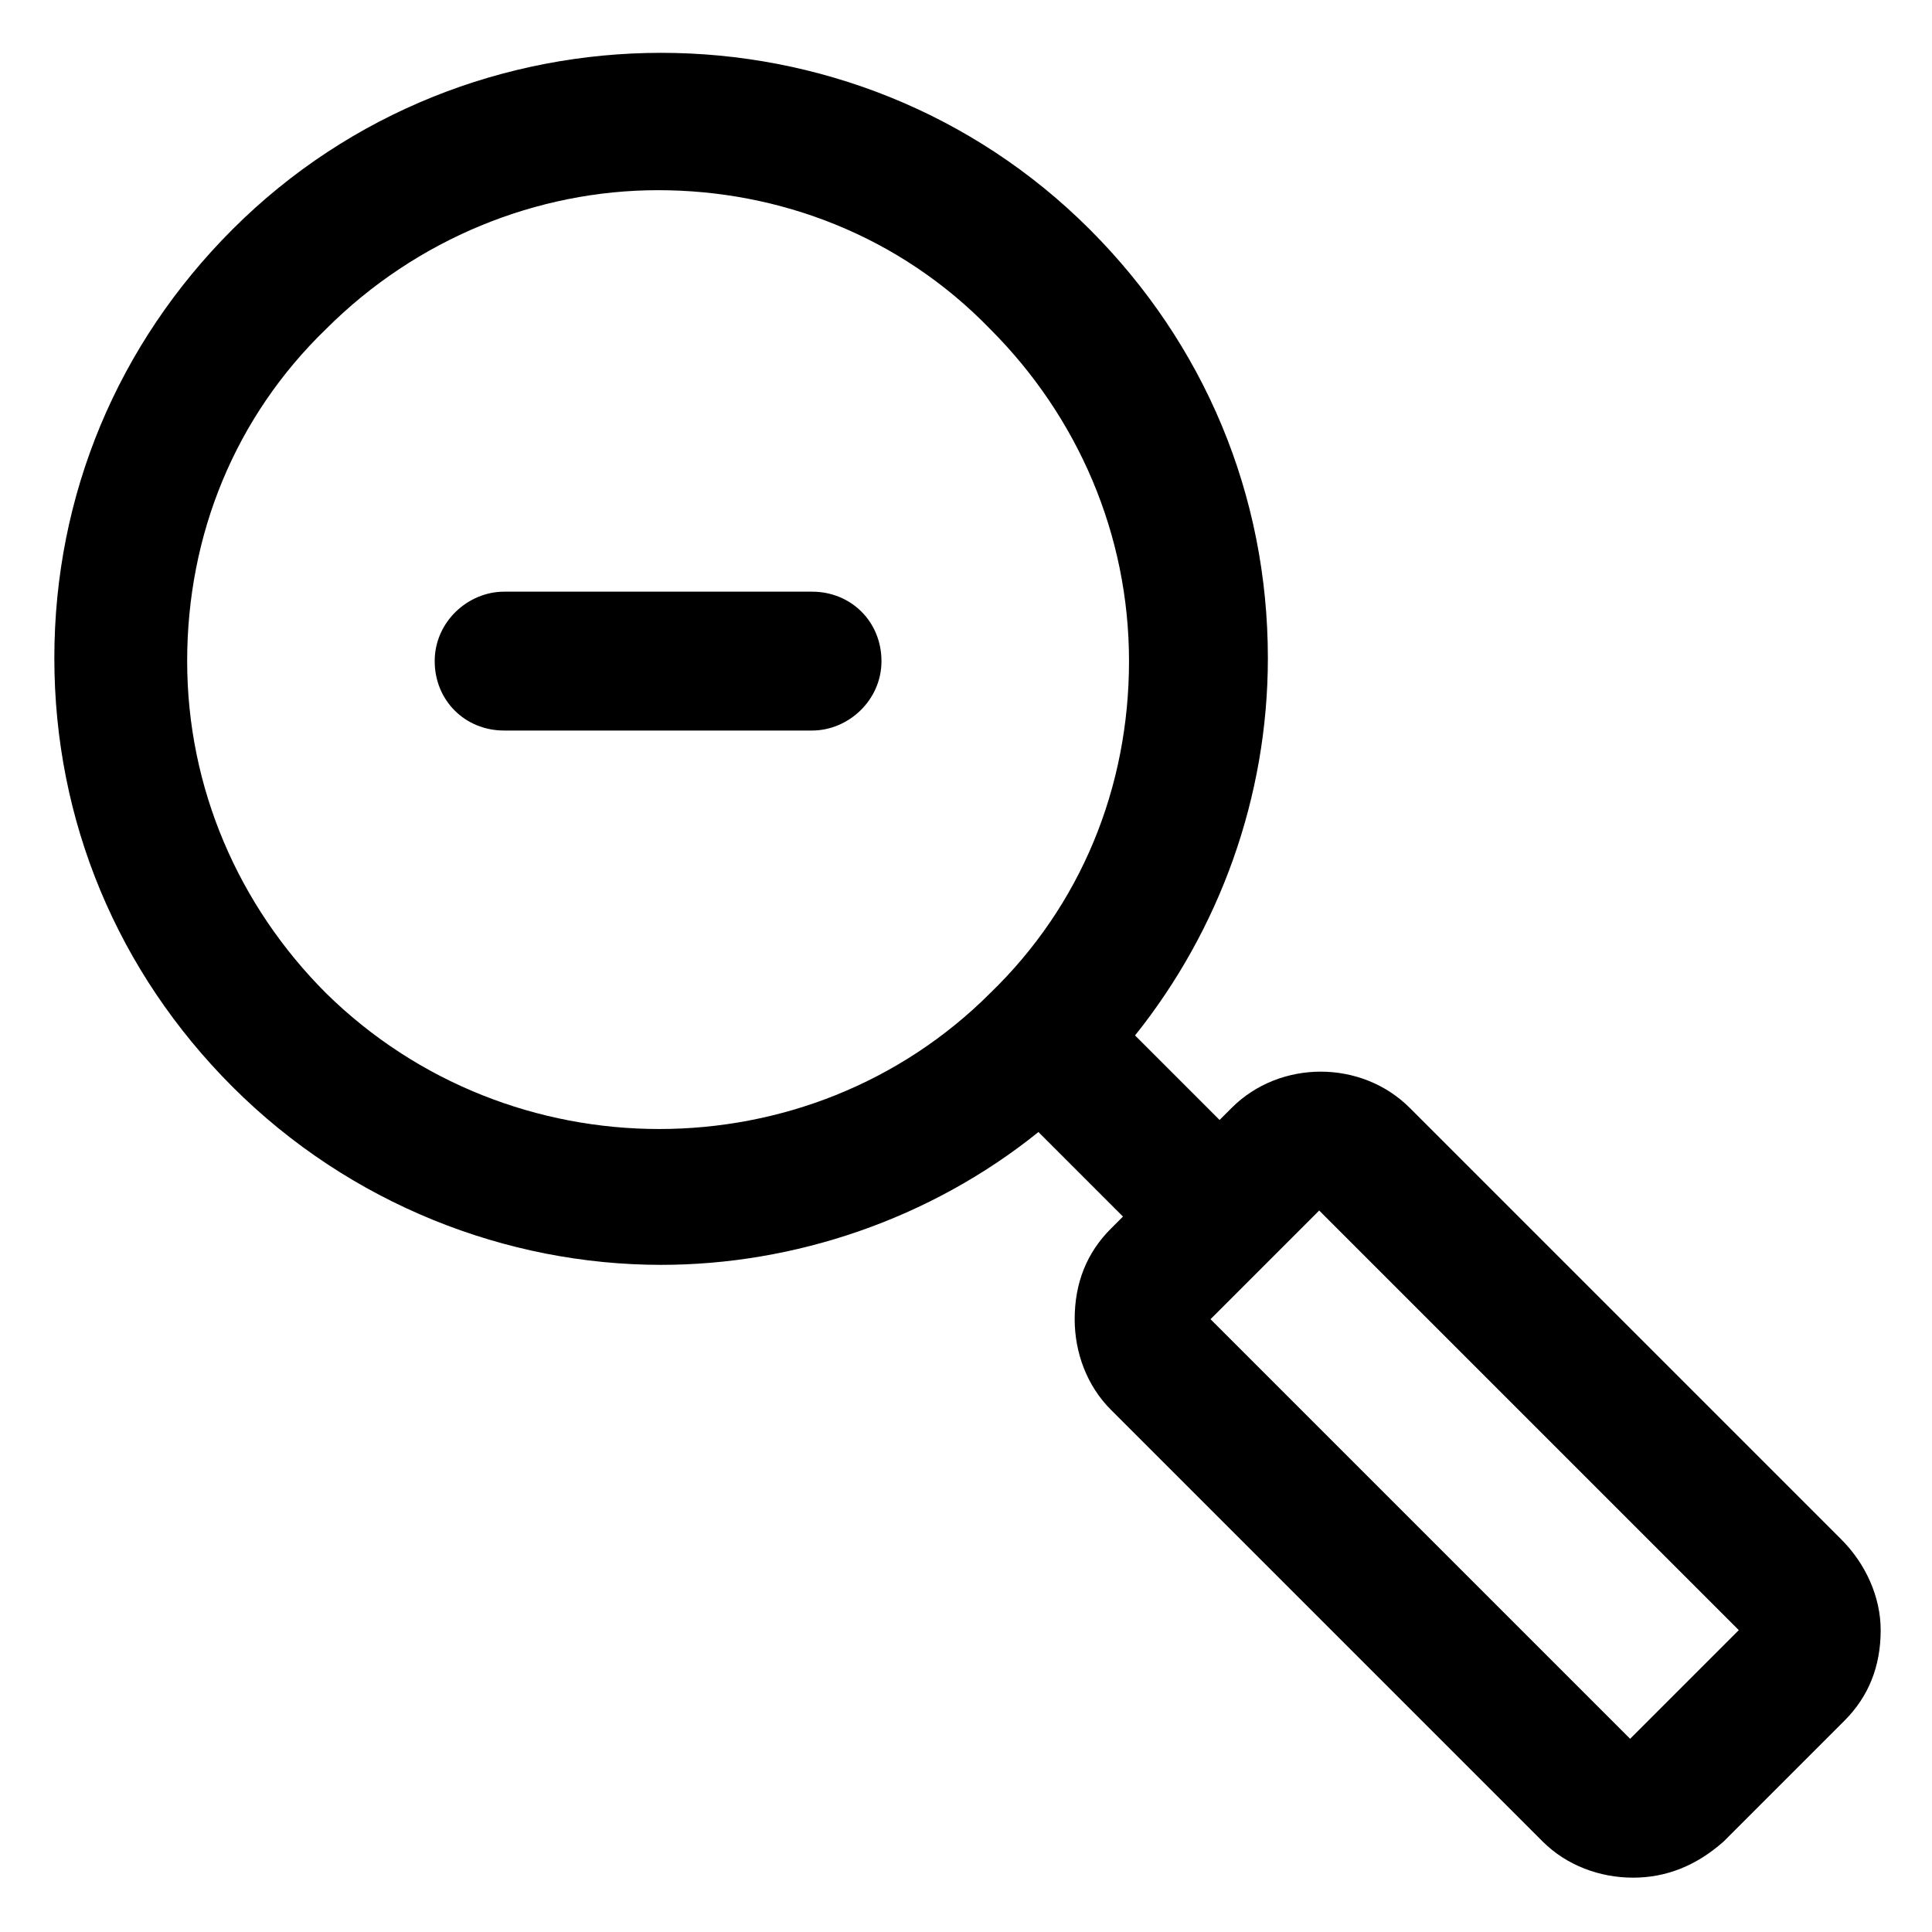
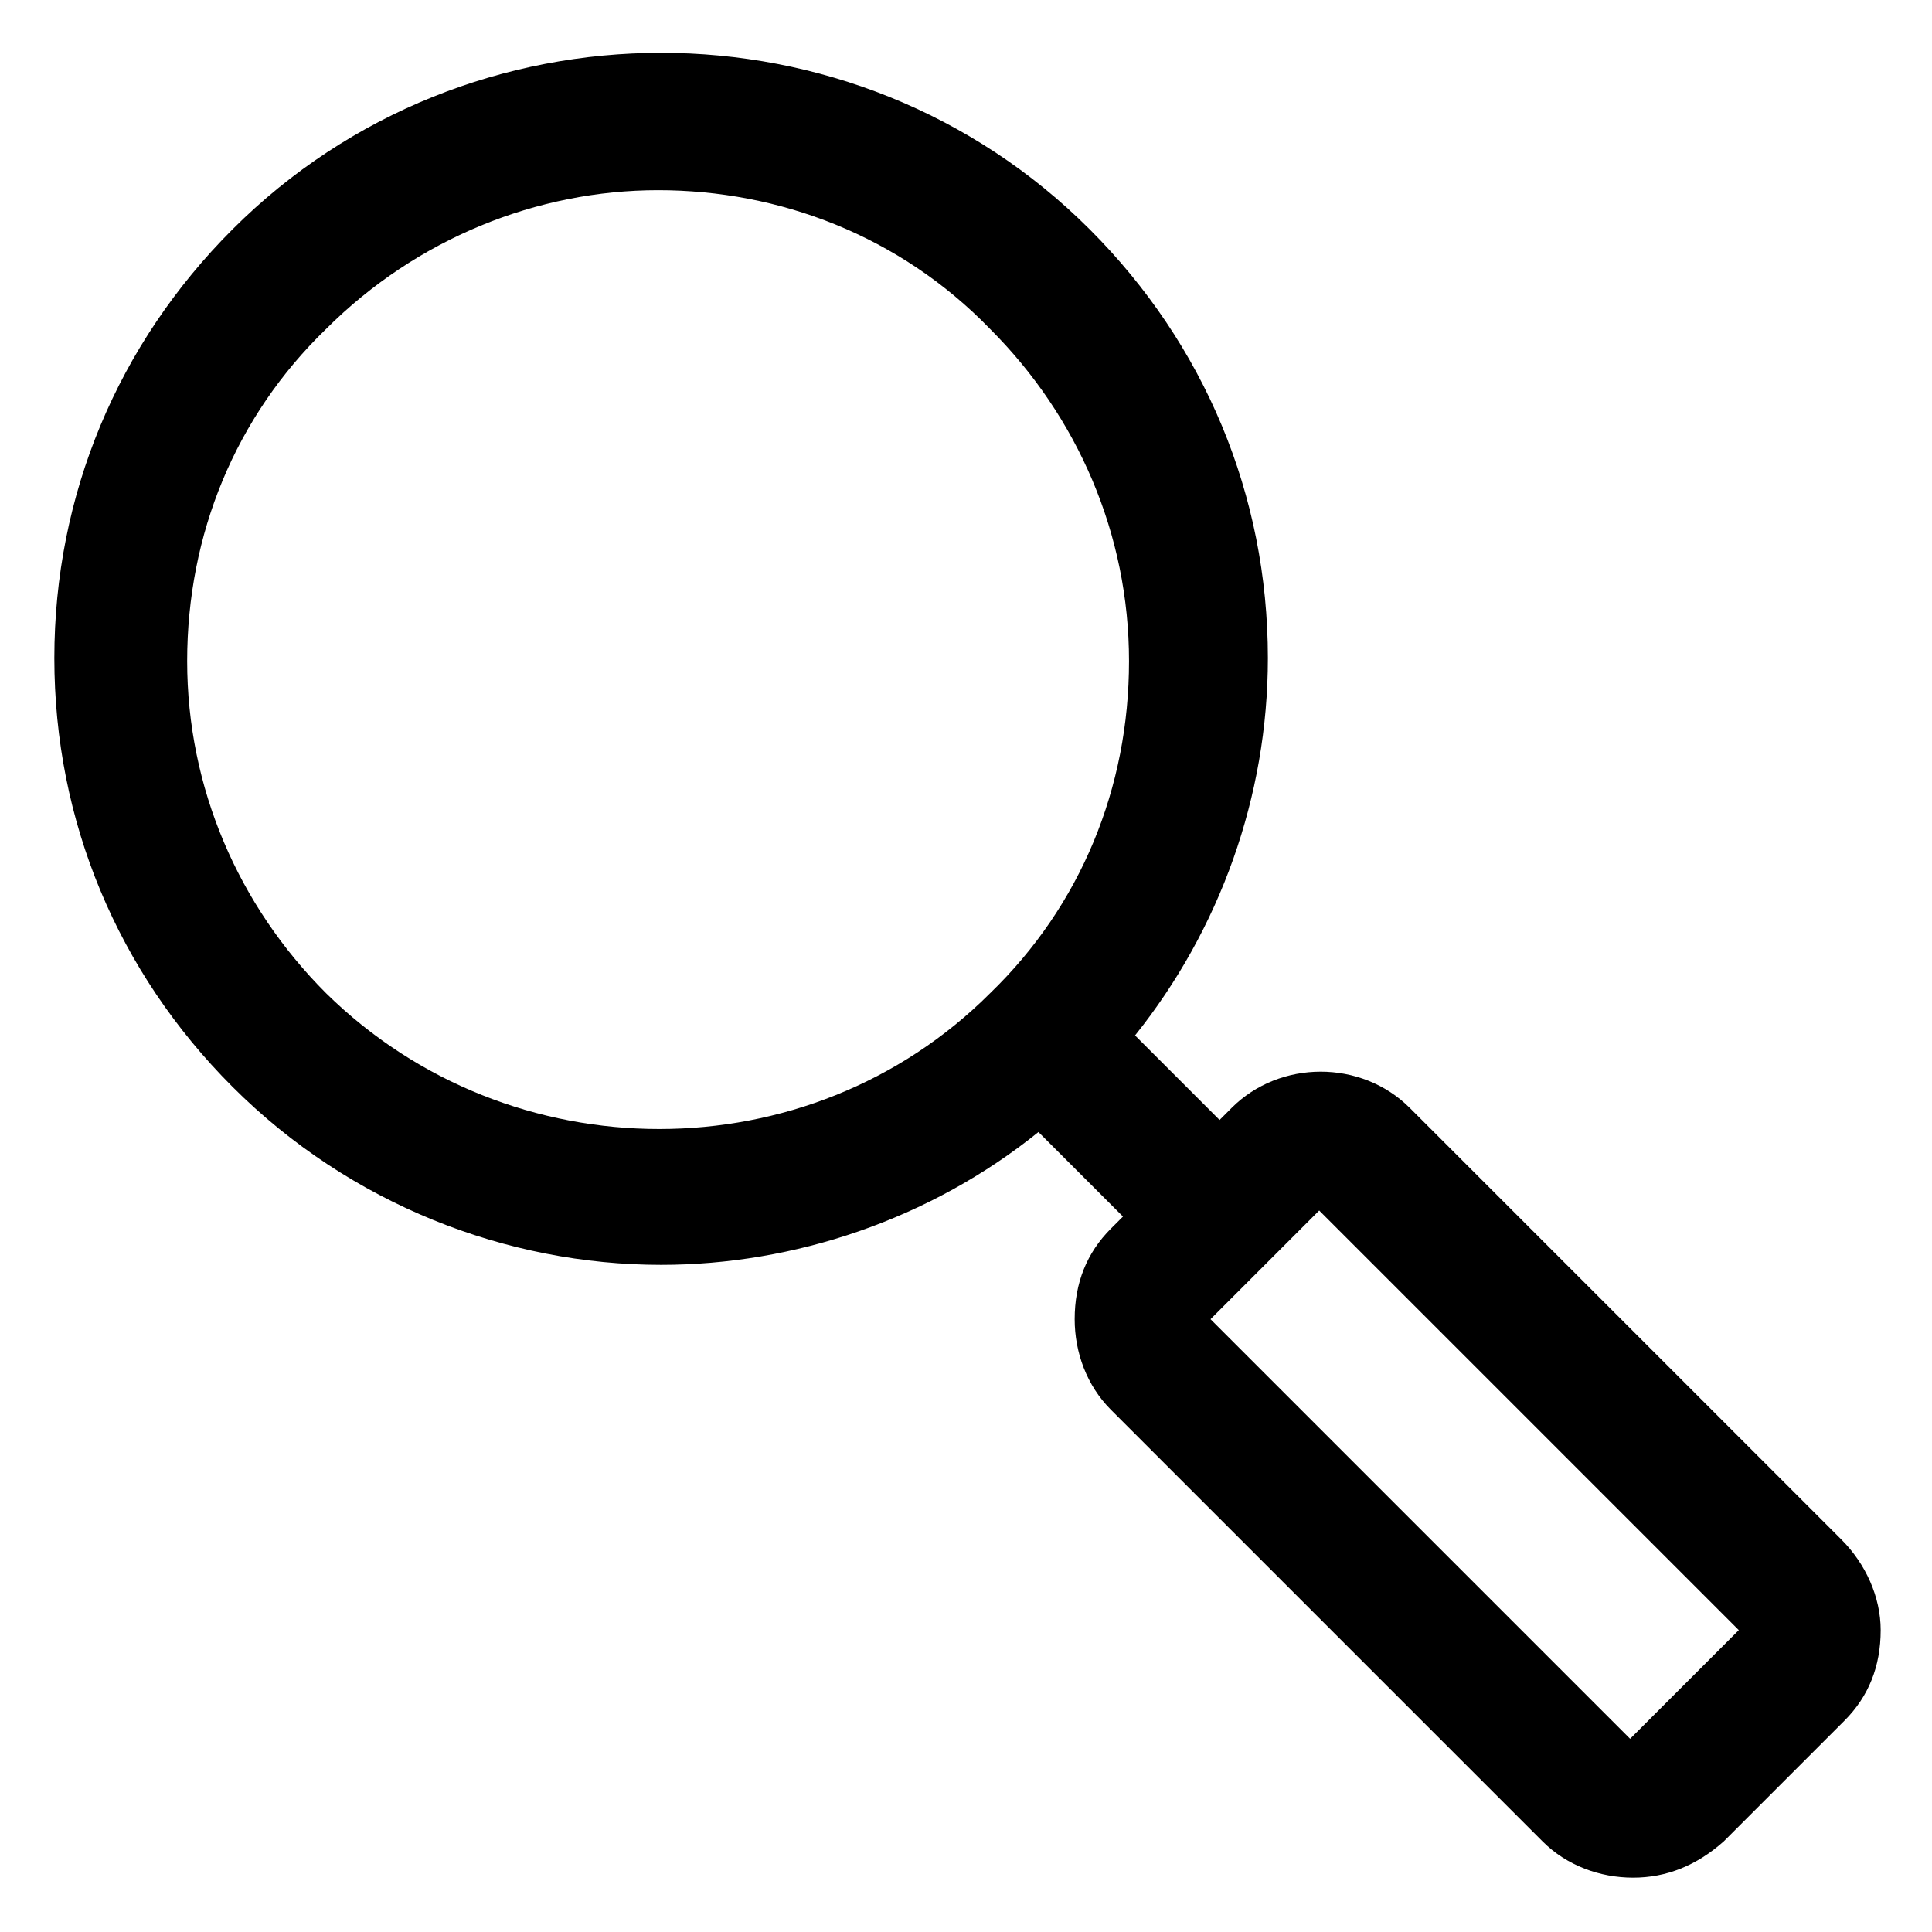
<svg xmlns="http://www.w3.org/2000/svg" version="1.1" id="lni_lni-zoom-out" x="0px" y="0px" viewBox="0 0 64 64" style="enable-background:new 0 0 64 64;" xml:space="preserve">
  <g>
    <path d="M61,51L46.7,36.7c-1.6-1.6-4.3-1.6-5.9,0l-0.4,0.4l-2.8-2.8c2.8-3.5,4.4-7.9,4.4-12.5c0-5.4-2.1-10.4-5.9-14.2   c-7.8-7.8-20.6-7.8-28.4,0c-3.8,3.8-5.9,8.8-5.9,14.2c0,5.4,2.1,10.4,5.9,14.2c3.9,3.9,9.1,5.9,14.2,5.9c4.4,0,8.9-1.5,12.5-4.4   l2.8,2.8l-0.4,0.4c-0.8,0.8-1.2,1.8-1.2,3c0,1.1,0.4,2.2,1.2,3L51.1,61c0.8,0.8,1.9,1.2,3,1.2s2.1-0.4,3-1.2l4-4v0   c0.8-0.8,1.2-1.8,1.2-3C62.3,52.9,61.8,51.8,61,51z M10.8,32.9c-2.9-2.9-4.6-6.8-4.6-11c0-4.2,1.6-8.1,4.6-11c3-3,7-4.6,11-4.6   c4,0,8,1.5,11,4.6c2.9,2.9,4.6,6.8,4.6,11c0,4.2-1.6,8.1-4.6,11C26.8,38.9,16.9,38.9,10.8,32.9z M54,57.6L40.1,43.7l3.6-3.6   L57.6,54L54,57.6z" />
-     <path d="M26.9,19.6H16.7c-1.2,0-2.3,1-2.3,2.3s1,2.3,2.3,2.3h10.2c1.2,0,2.3-1,2.3-2.3S28.2,19.6,26.9,19.6z" />
  </g>
</svg>